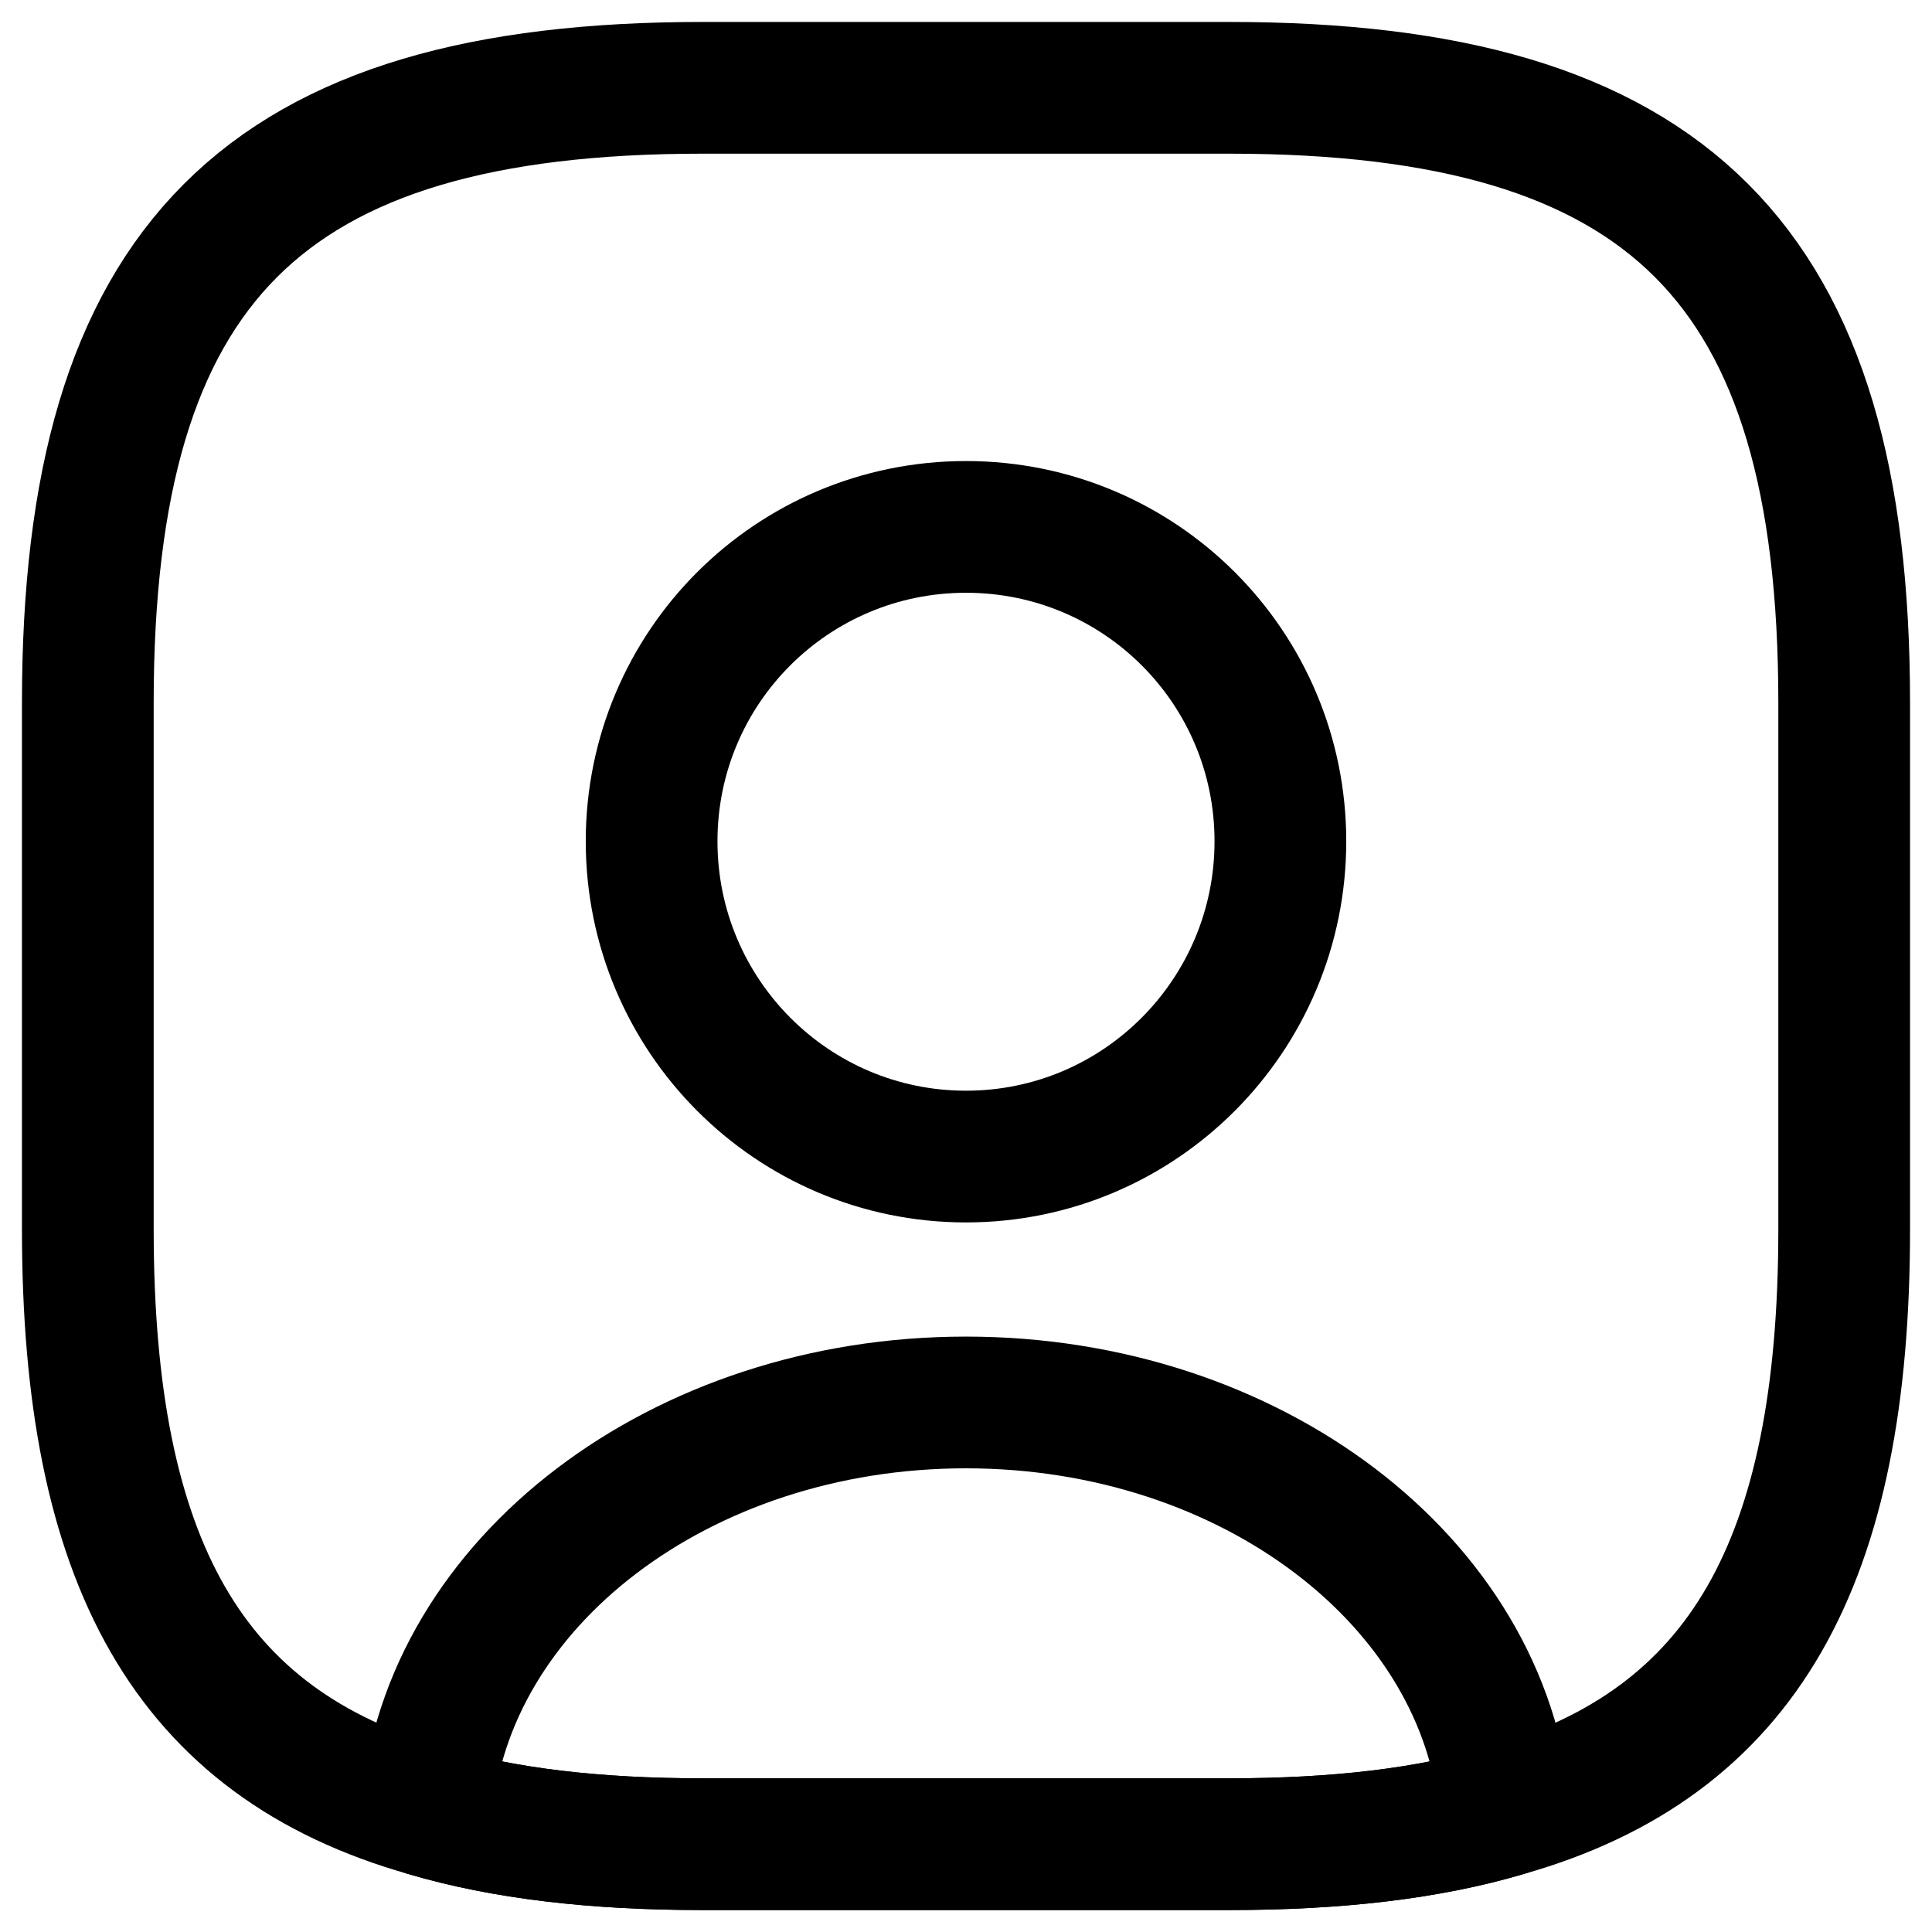
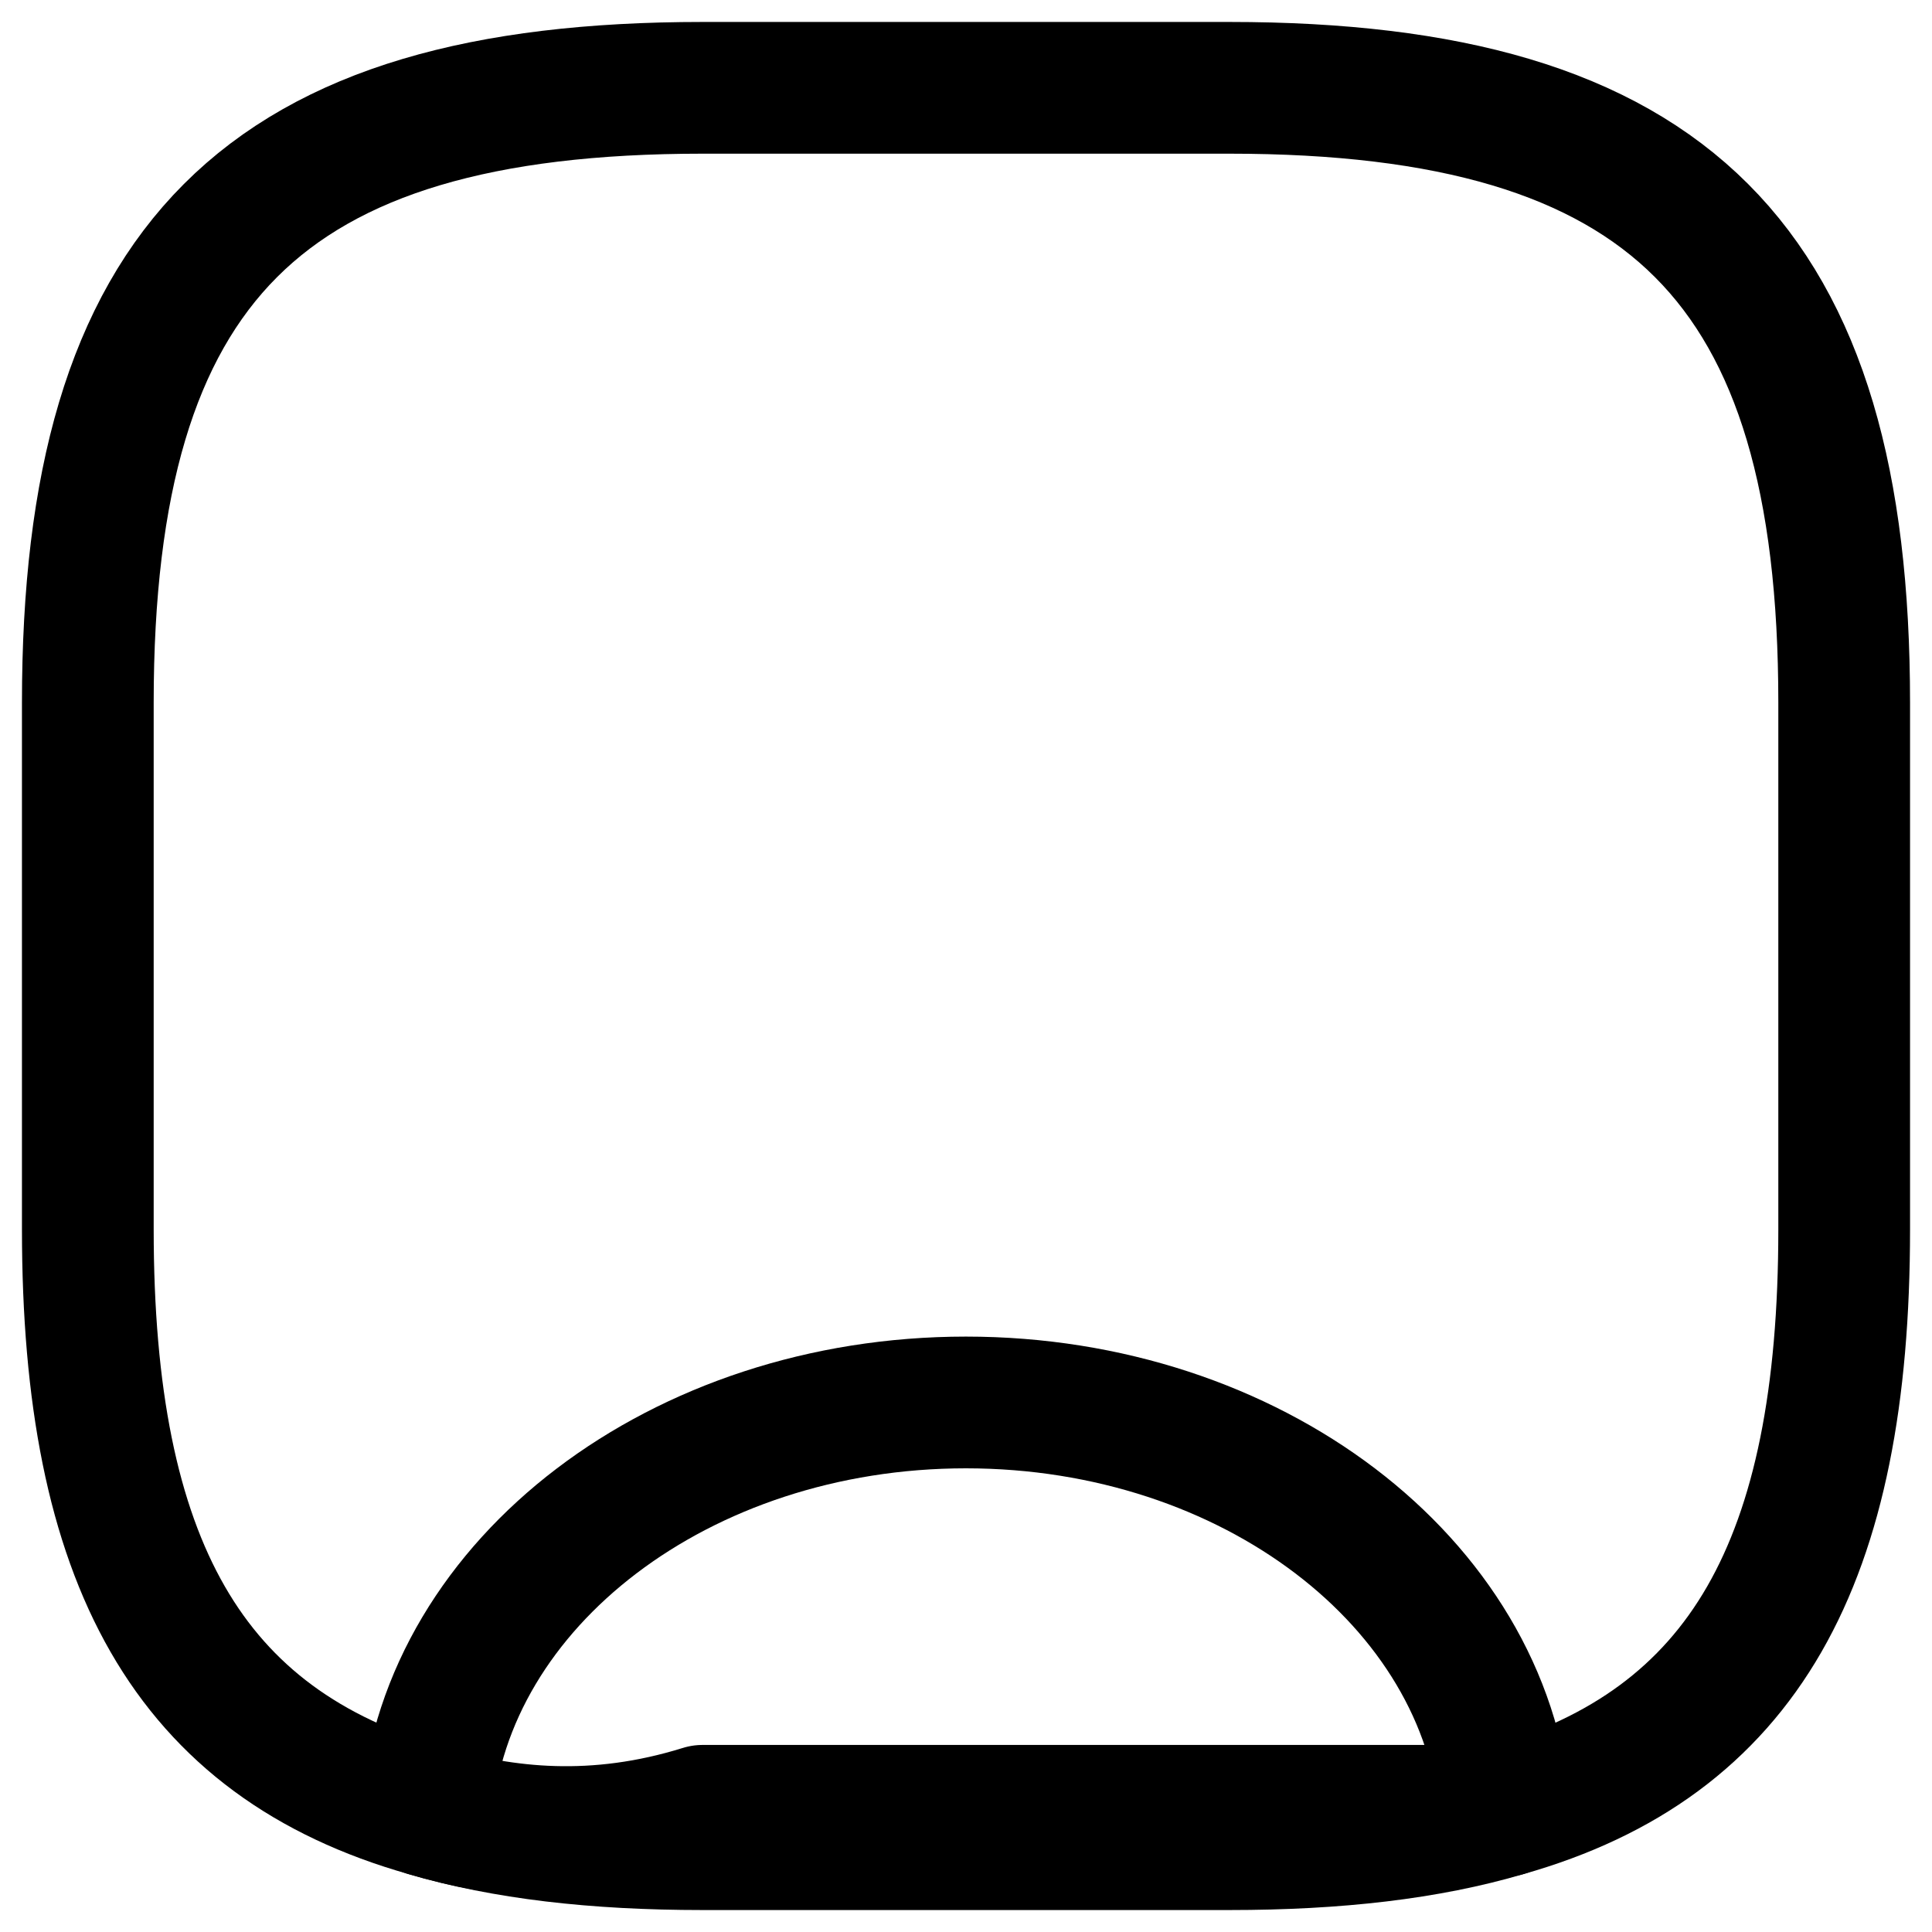
<svg xmlns="http://www.w3.org/2000/svg" width="22" height="22" viewBox="0 0 22 22" fill="none">
-   <path d="M17.139 20.62C16.259 20.88 15.219 21 13.999 21H7.999C6.779 21 5.739 20.88 4.859 20.62C5.079 18.02 7.749 15.97 10.999 15.97C14.249 15.97 16.919 18.02 17.139 20.62Z" stroke="#5E8EDF" style="stroke:#5E8EDF;stroke:color(display-p3 0.369 0.557 0.875);stroke-opacity:1;" stroke-width="1.5" stroke-linecap="round" stroke-linejoin="round" />
+   <path d="M17.139 20.62H7.999C6.779 21 5.739 20.88 4.859 20.62C5.079 18.02 7.749 15.97 10.999 15.97C14.249 15.97 16.919 18.02 17.139 20.62Z" stroke="#5E8EDF" style="stroke:#5E8EDF;stroke:color(display-p3 0.369 0.557 0.875);stroke-opacity:1;" stroke-width="1.5" stroke-linecap="round" stroke-linejoin="round" />
  <path d="M21 8V14C21 17.78 19.86 19.85 17.14 20.62C16.26 20.88 15.22 21 14 21H8C6.78 21 5.74 20.88 4.86 20.62C2.14 19.85 1 17.78 1 14V8C1 3 3 1 8 1H14C19 1 21 3 21 8Z" stroke="#272727" style="stroke:#272727;stroke:color(display-p3 0.153 0.153 0.153);stroke-opacity:1;" stroke-width="1.5" stroke-linecap="round" stroke-linejoin="round" />
-   <path d="M14.58 9.58C14.58 11.56 12.98 13.17 11 13.17C9.02 13.17 7.42 11.56 7.42 9.58C7.42 7.6 9.02 6 11 6C12.98 6 14.58 7.6 14.58 9.58Z" stroke="#5E8EDF" style="stroke:#5E8EDF;stroke:color(display-p3 0.369 0.557 0.875);stroke-opacity:1;" stroke-width="1.5" stroke-linecap="round" stroke-linejoin="round" />
</svg>